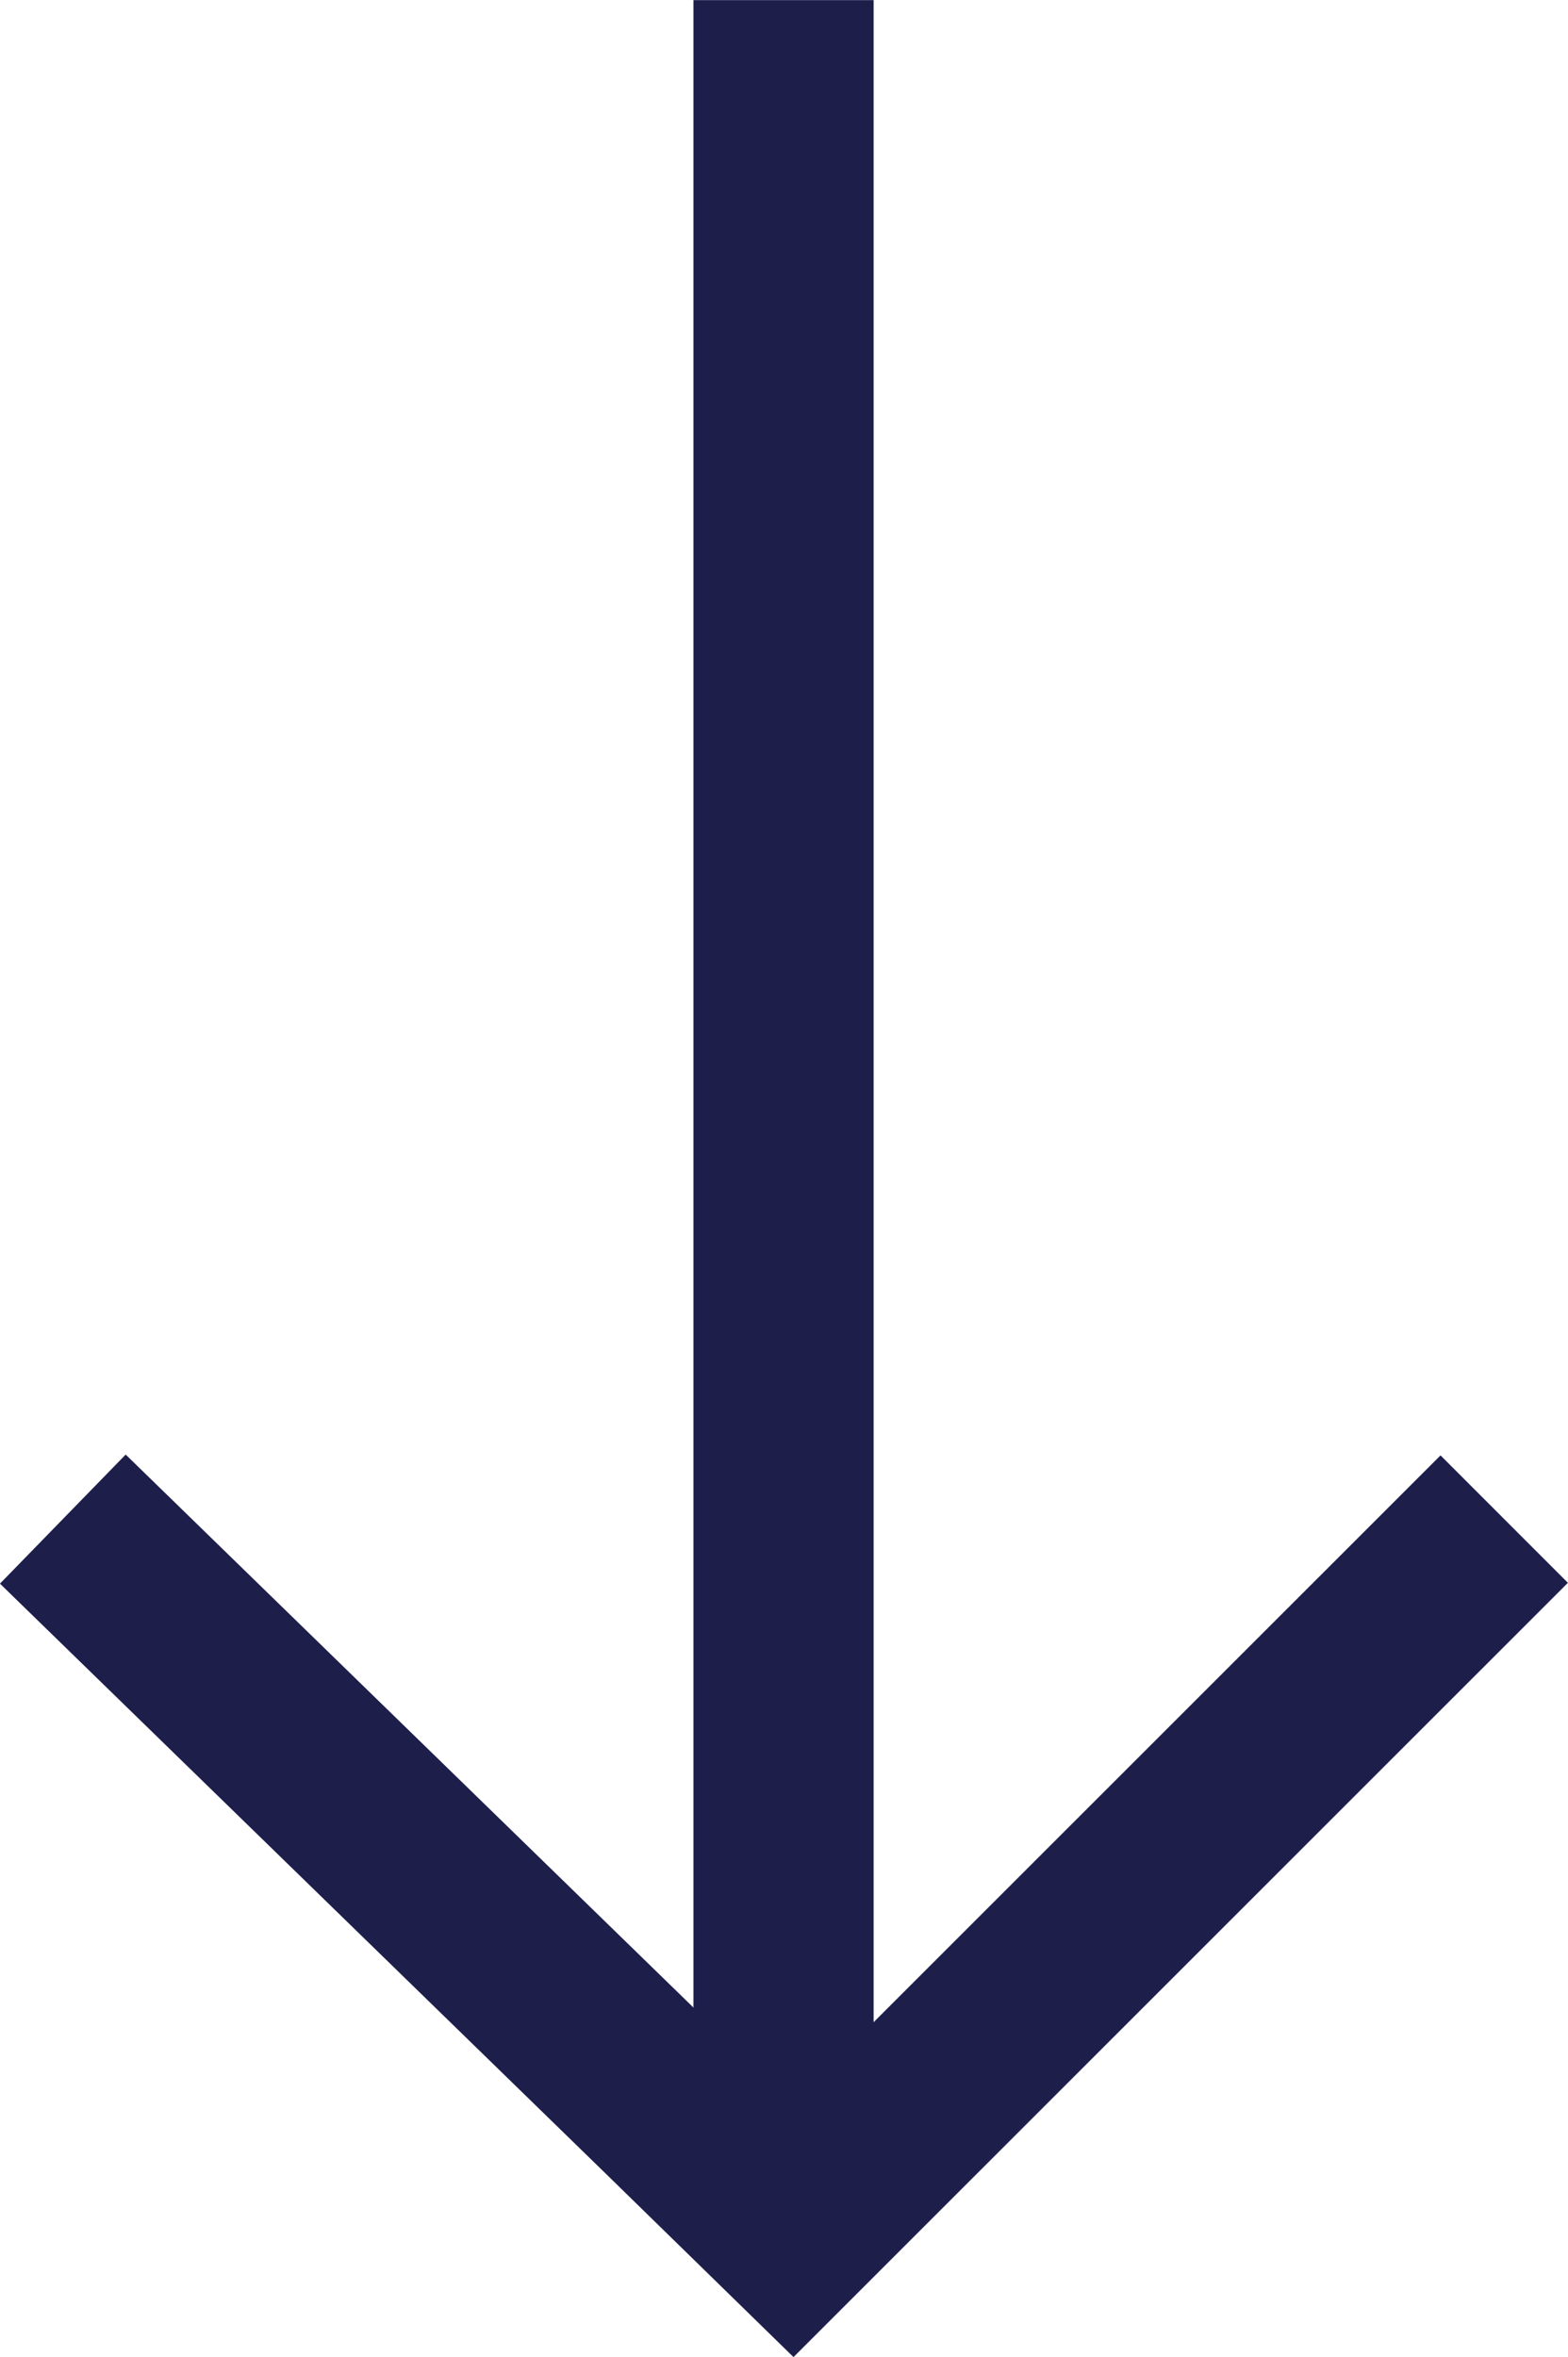
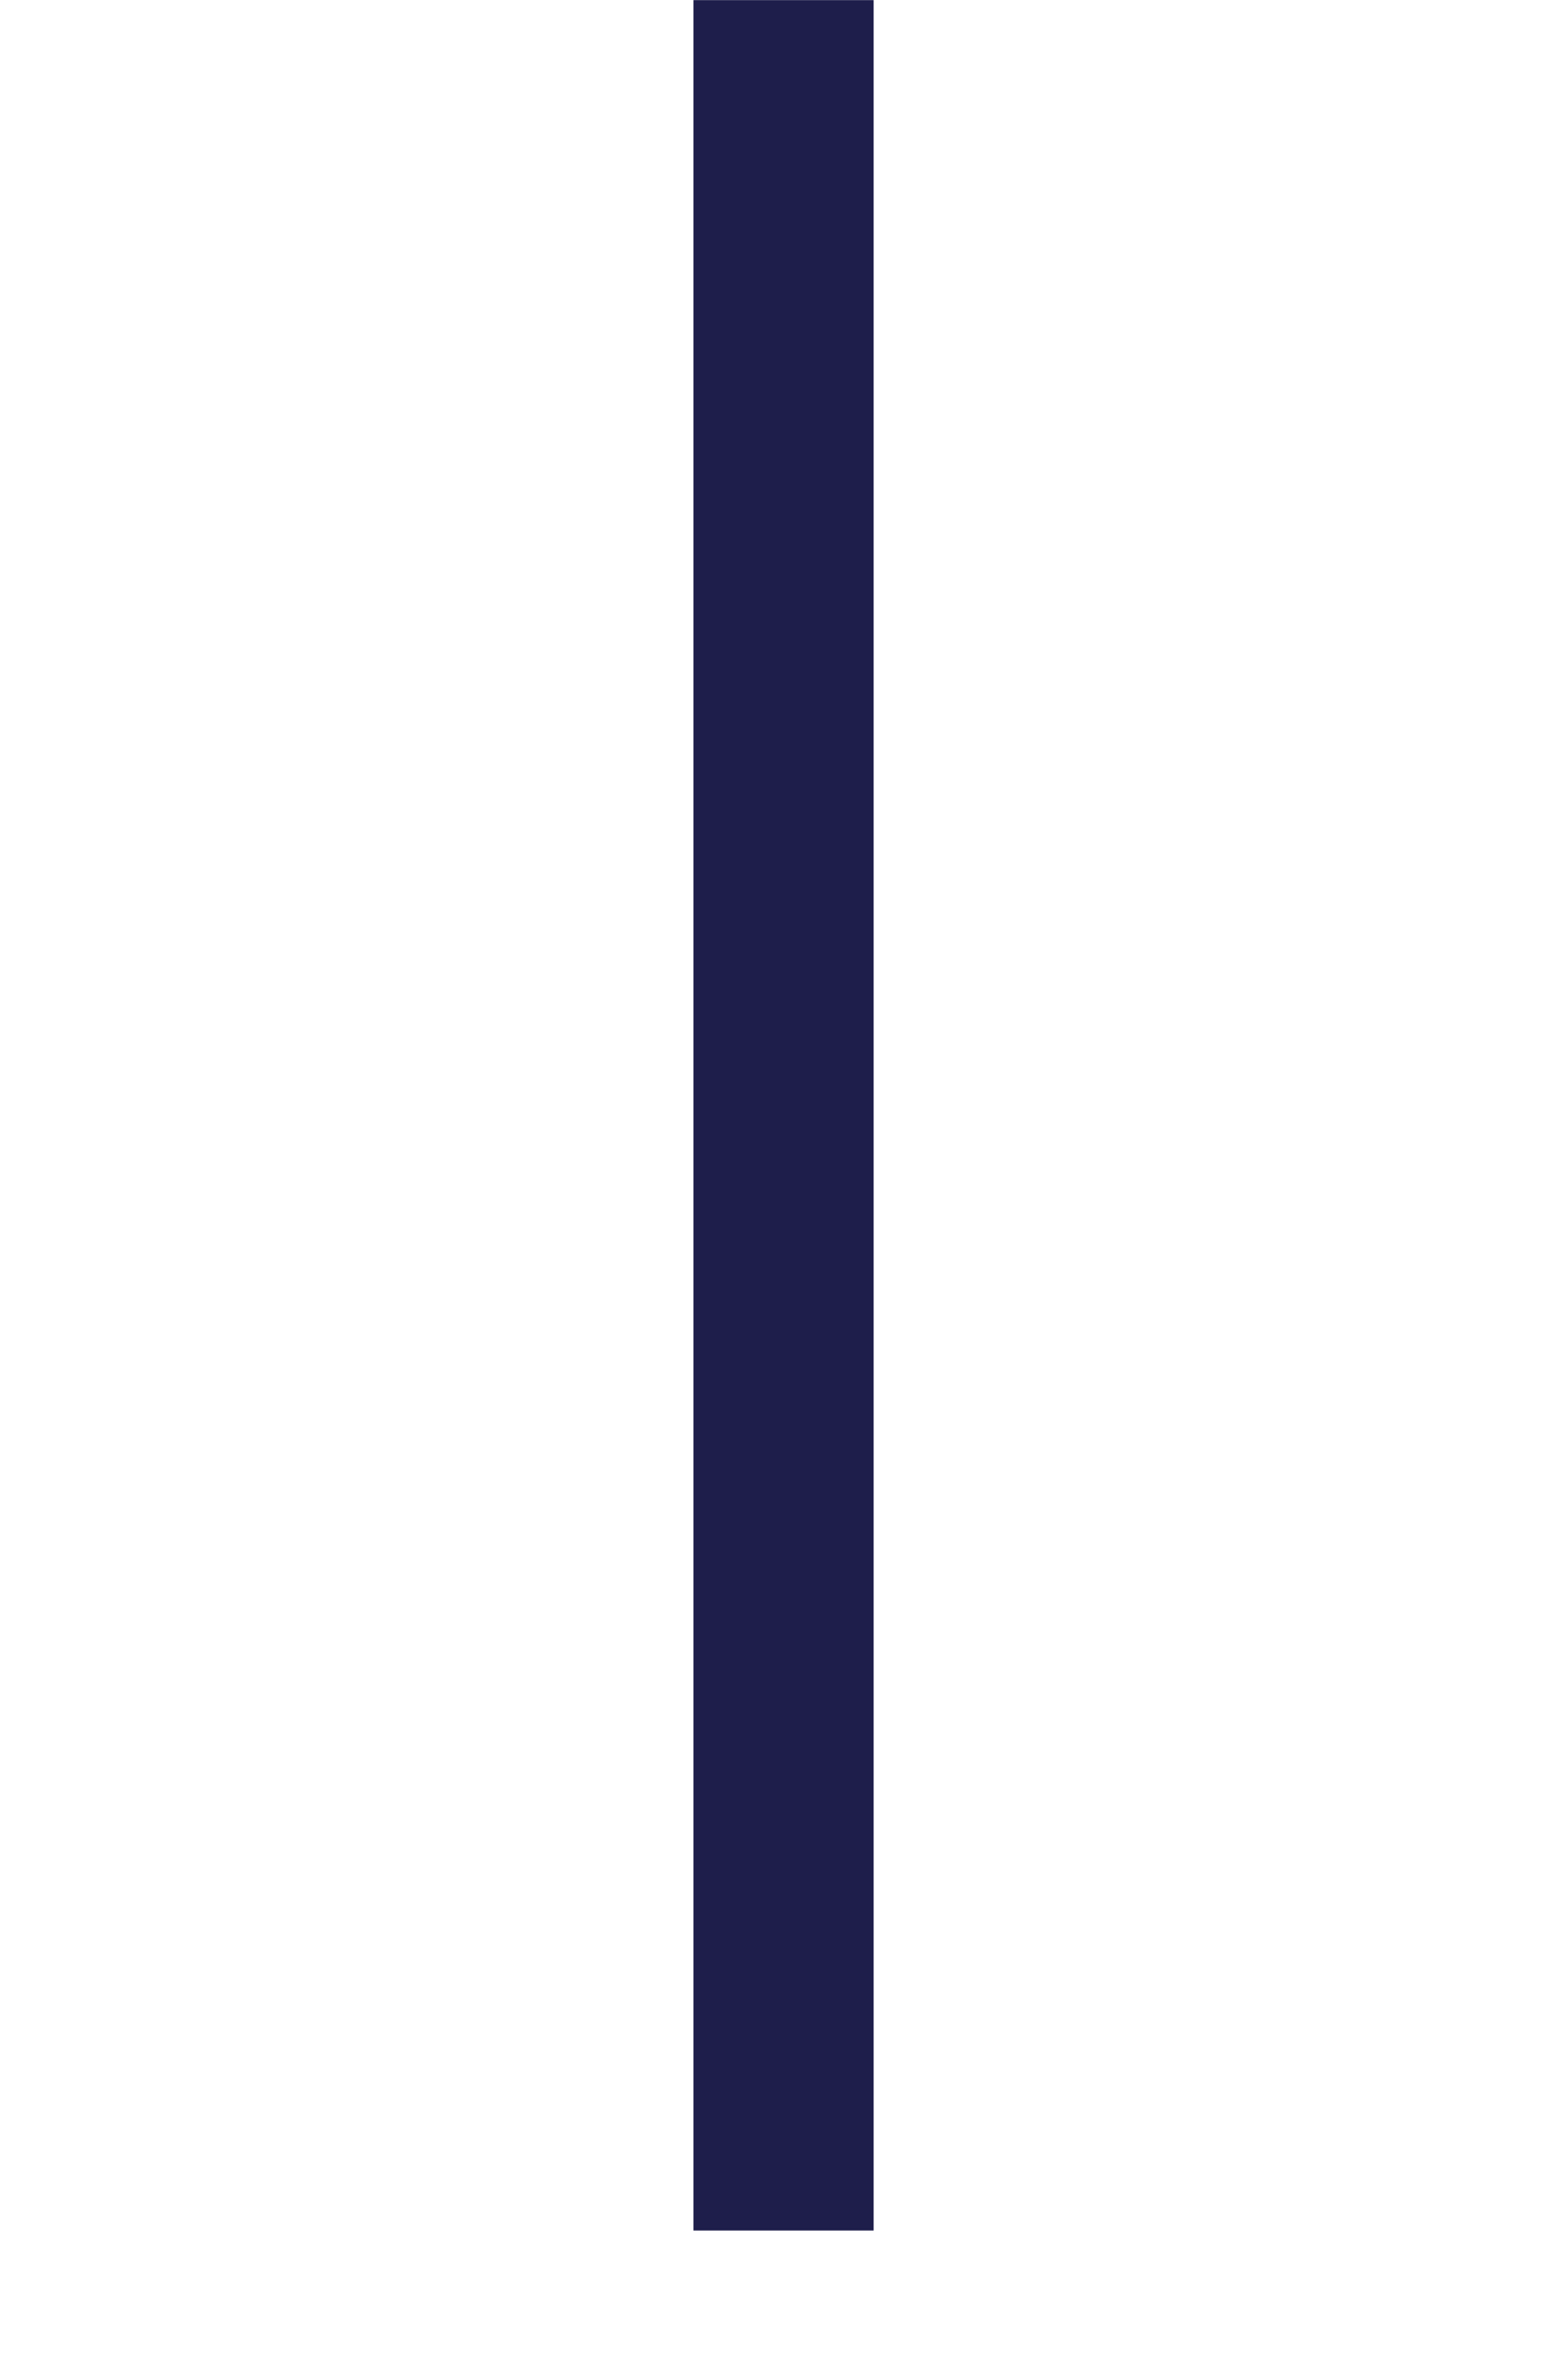
<svg xmlns="http://www.w3.org/2000/svg" width="13.054" height="19.622" viewBox="0 0 13.054 19.622">
  <g id="Group_1648" data-name="Group 1648" transform="translate(-126.516 -12698.892)">
-     <path id="Path_4980" data-name="Path 4980" d="M0,0,5.031,4.9,6.077,5.922,12,0" transform="translate(127.039 12711.539)" fill="none" stroke="#1e1e4b" stroke-width="1.5" />
    <path id="Path_4981" data-name="Path 4981" d="M929.039,12702.727v-18.569" transform="translate(-796 14.735)" fill="none" stroke="#1e1e4b" stroke-width="1.5" />
  </g>
</svg>